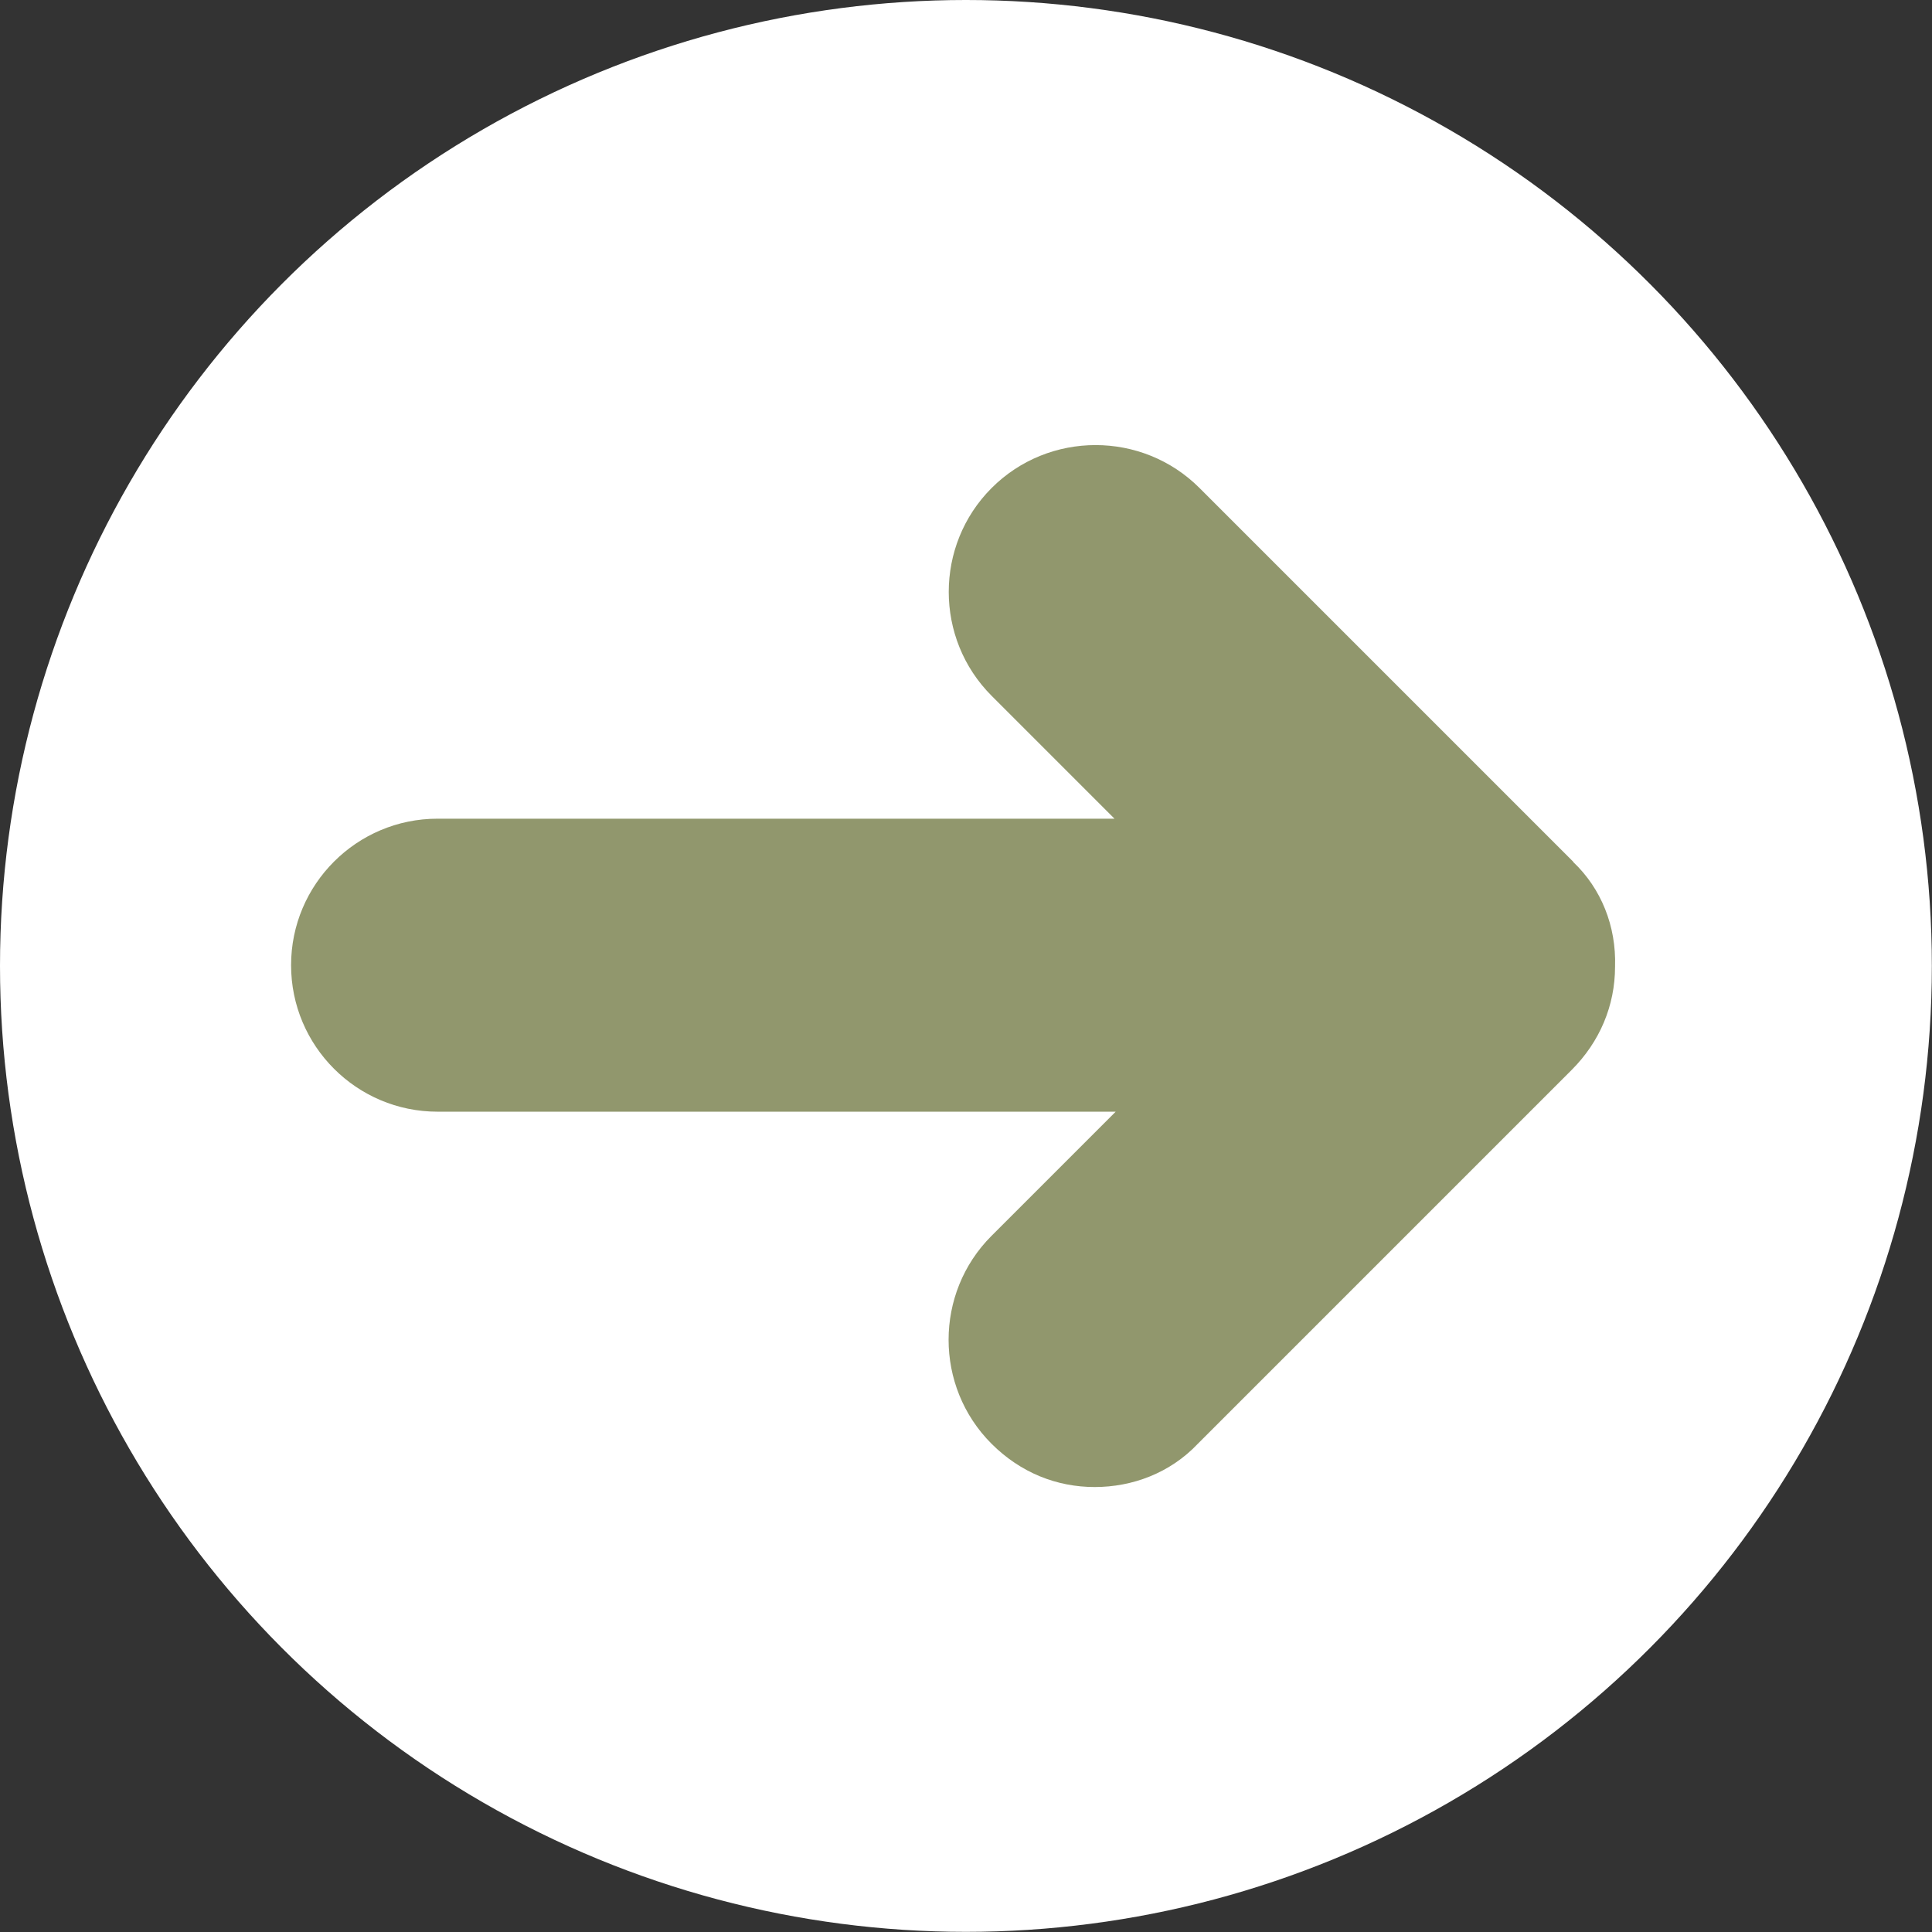
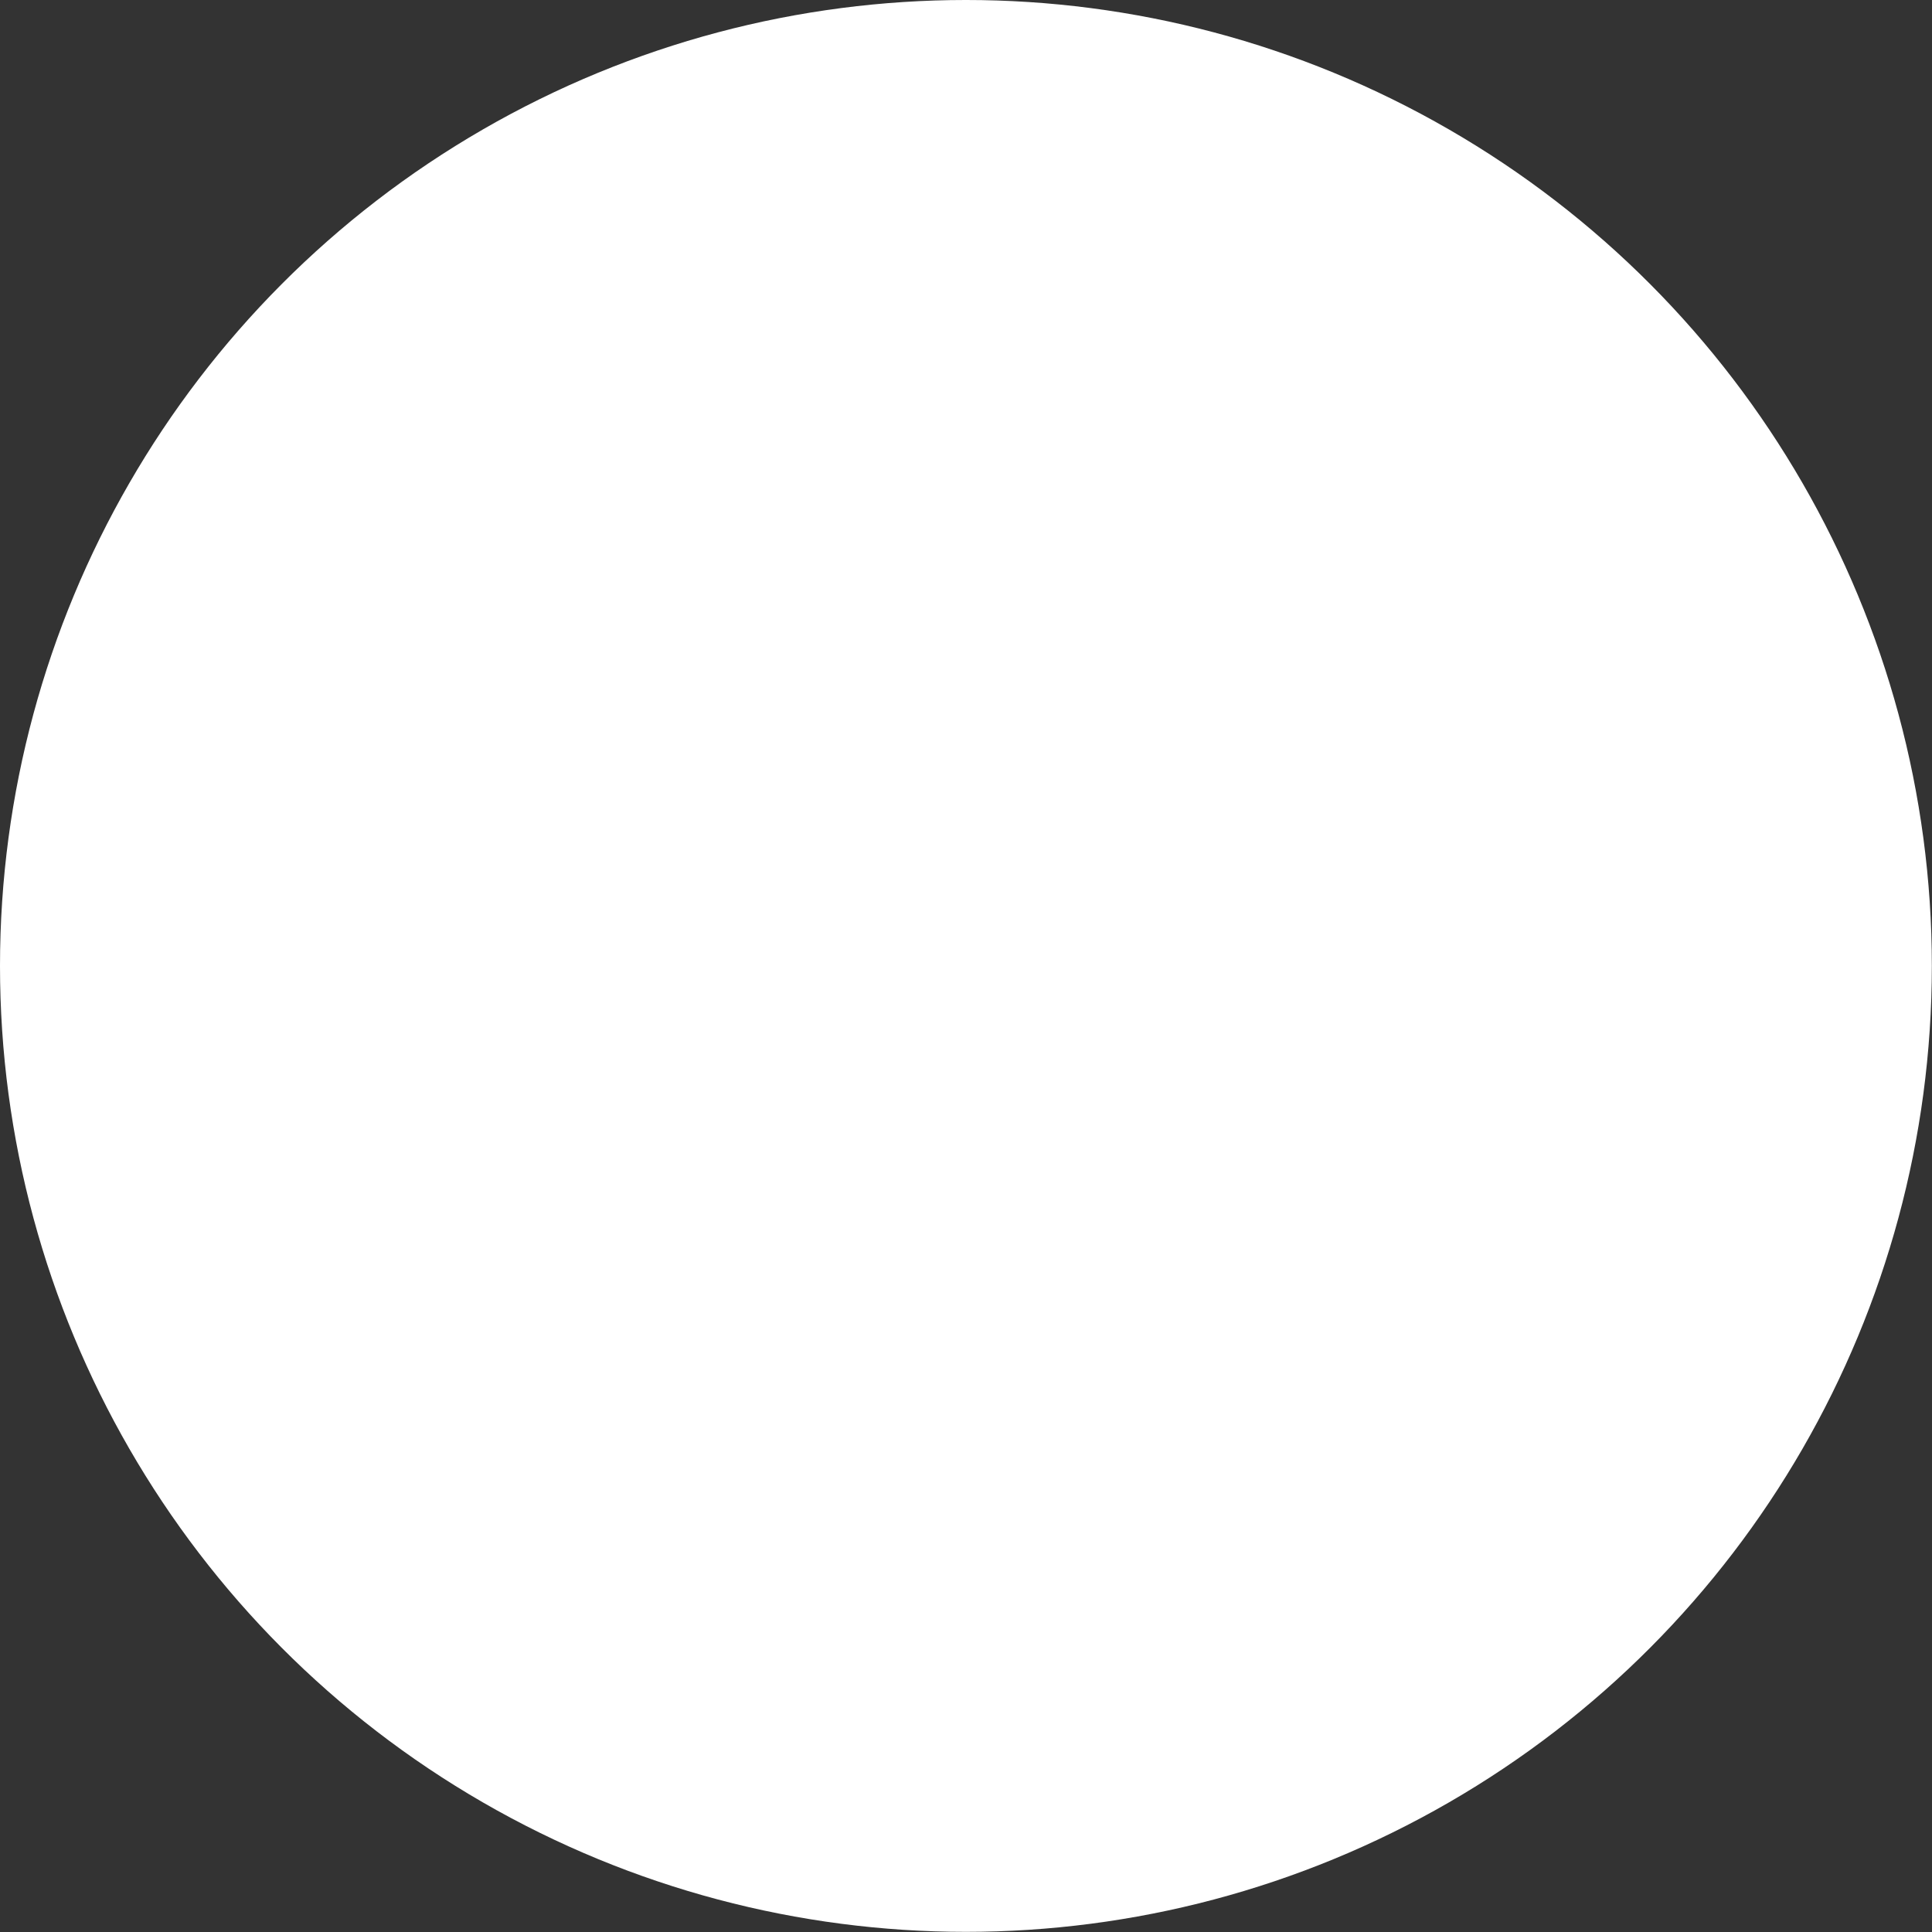
<svg xmlns="http://www.w3.org/2000/svg" id="Layer_2" viewBox="0 0 130.69 130.69">
  <rect x="0" y="0" width="130.69" height="130.69" fill="#333333" stroke="none" />
  <defs>
    <style>.cls-1{fill:#91976d;}.cls-2{fill:#fff;}</style>
  </defs>
  <g id="Layer_1-2">
    <circle class="cls-2" cx="65.34" cy="65.34" r="65.34" />
-     <path class="cls-1" d="M106.43,58.3l-25.29-25.29c-3.87-3.87-10.19-3.87-14.06,0-3.87,3.87-3.87,10.19,0,14.06l8.31,8.31H29.6c-5.47,0-9.91,4.44-9.91,9.91s4.44,9.91,9.91,9.91h45.87l-8.4,8.4c-3.87,3.87-3.87,10.19,0,14.06,1.98,1.98,4.44,2.93,6.98,2.93s5.1-.94,6.98-2.93l25.29-25.29c1.89-1.89,2.93-4.34,2.93-6.98.09-2.74-.94-5.29-2.83-7.08Z" />
  </g>
</svg>